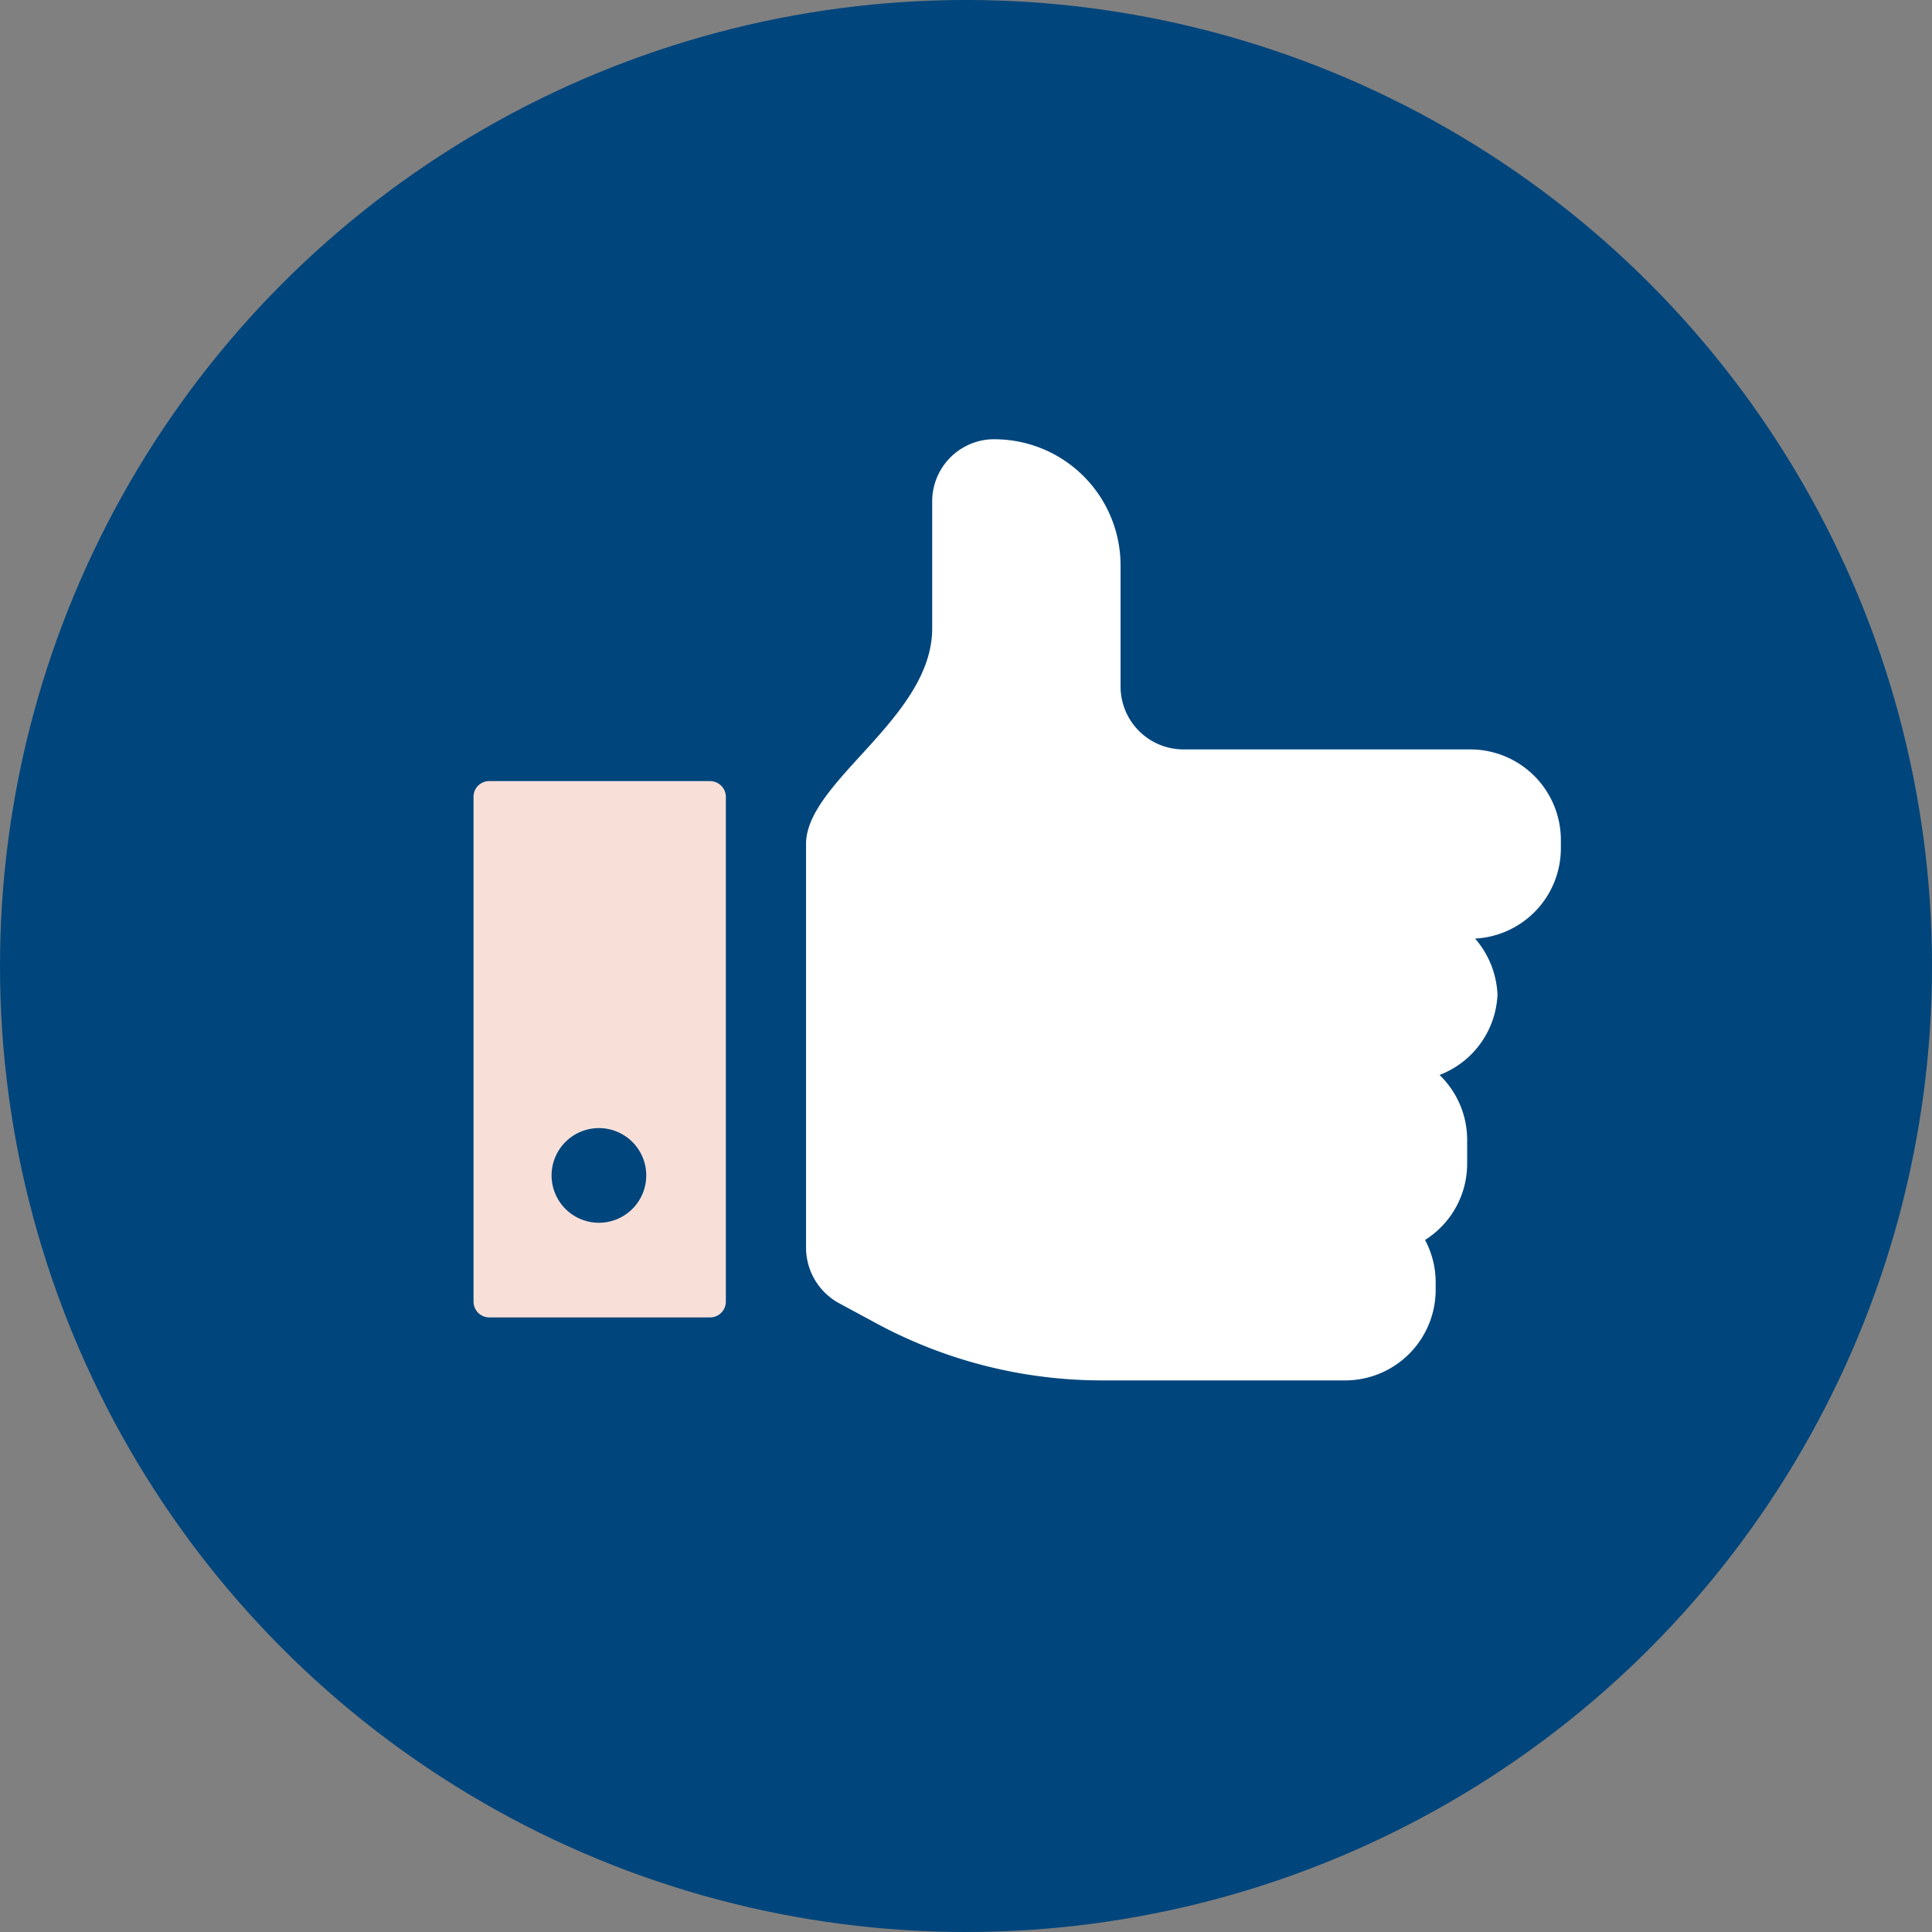
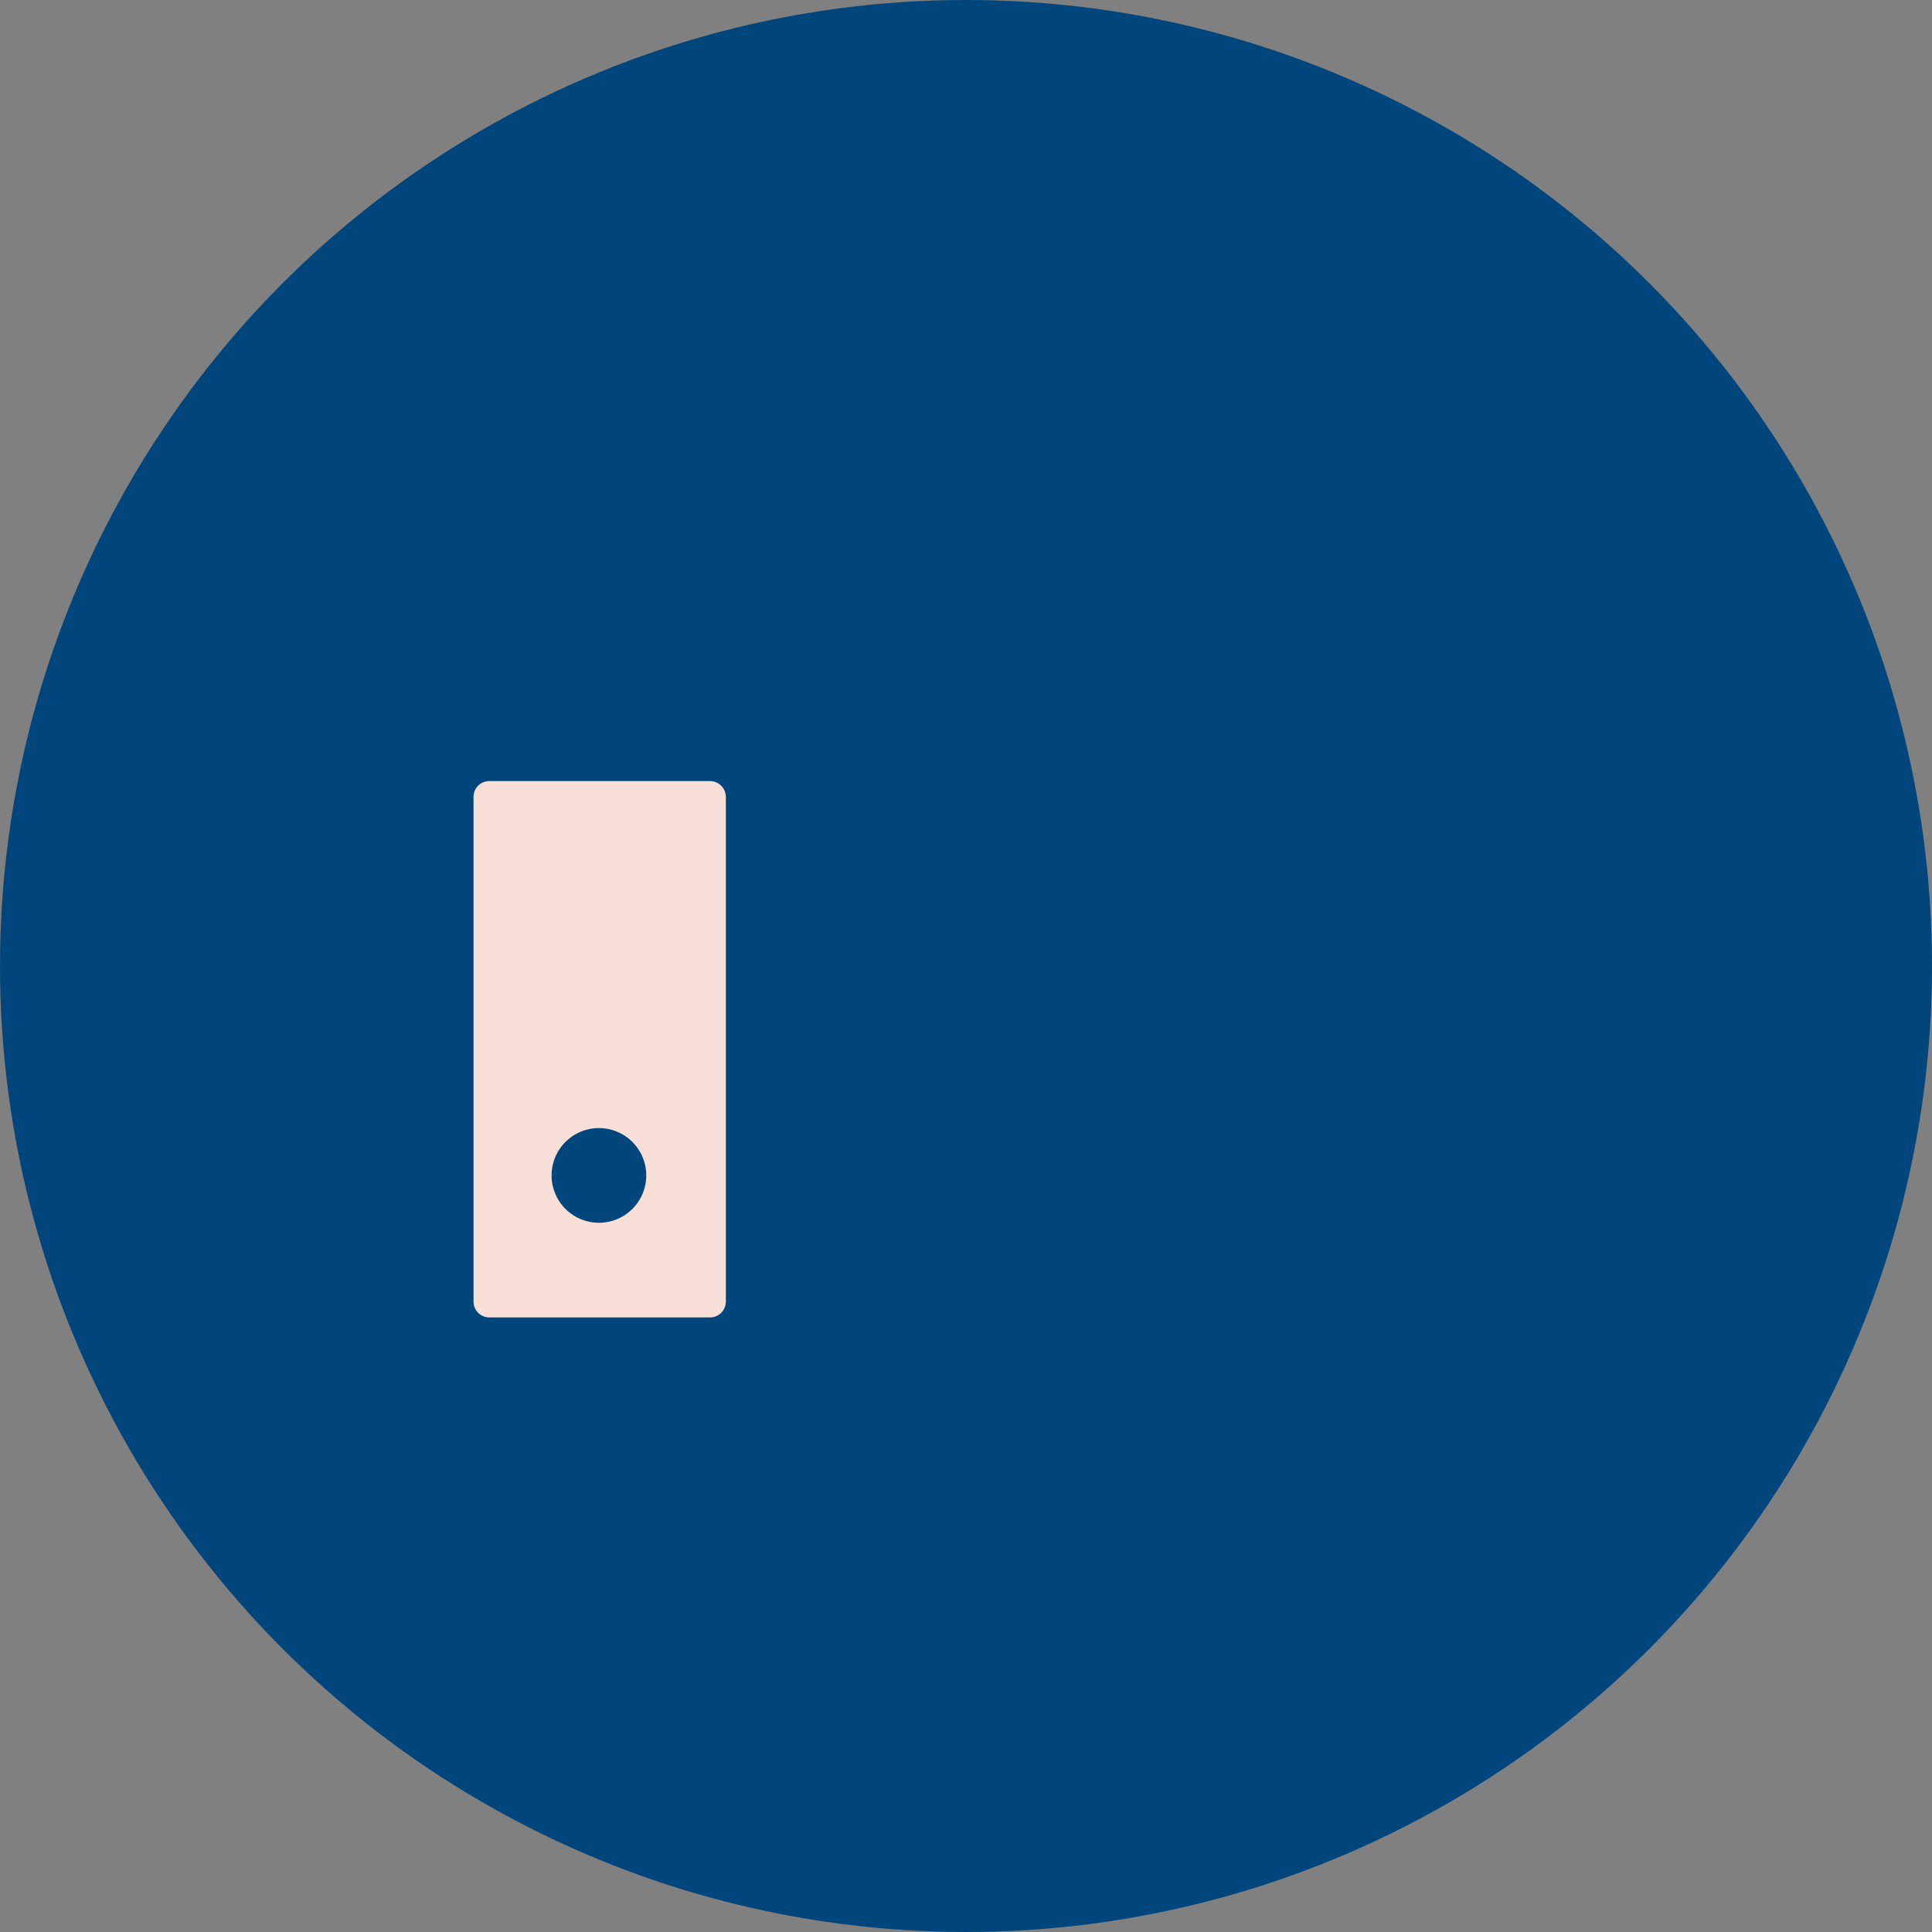
<svg xmlns="http://www.w3.org/2000/svg" viewBox="0 0 100 100">
  <rect x="0" y="0" width="100" height="100" fill="#808080" stroke="none" />
  <defs>
    <style>.a{fill:#00457c;}.b{fill:#fff;}.c{fill:#f8e0d9;}</style>
  </defs>
  <circle class="a" cx="50" cy="50" r="50" />
-   <path class="b" d="M77.57,51.26c0,.07,0,.14,0,.21s0,.11,0,.17ZM76.16,38.79H61.24A3.26,3.26,0,0,1,58,35.53V29.27a6.53,6.53,0,0,0-6.75-6.53,3.22,3.22,0,0,0-3,3.26v6.53c0,4.63-6.53,7.9-6.53,11.16V64.58a3.28,3.28,0,0,0,1.74,2.89l2,1.08A24.61,24.61,0,0,0,57,71.45H69.63a4.69,4.69,0,0,0,4.68-4.68v-.43a4.65,4.65,0,0,0-.55-2.16,4.66,4.66,0,0,0,2.18-3.94V59a4.66,4.66,0,0,0-1.43-3.36,4.67,4.67,0,0,0,3-4.16,4.73,4.73,0,0,0-1.16-2.9,4.68,4.68,0,0,0,4.44-4.66v-.43A4.69,4.69,0,0,0,76.16,38.79Z" />
  <path class="c" d="M36.75,40.43H25.32a.81.81,0,0,0-.81.81V67.37a.82.82,0,0,0,.81.82H36.75a.82.82,0,0,0,.82-.82V41.24A.82.82,0,0,0,36.75,40.43ZM31,63.29a2.45,2.45,0,1,1,2.45-2.45A2.45,2.45,0,0,1,31,63.29Z" />
</svg>